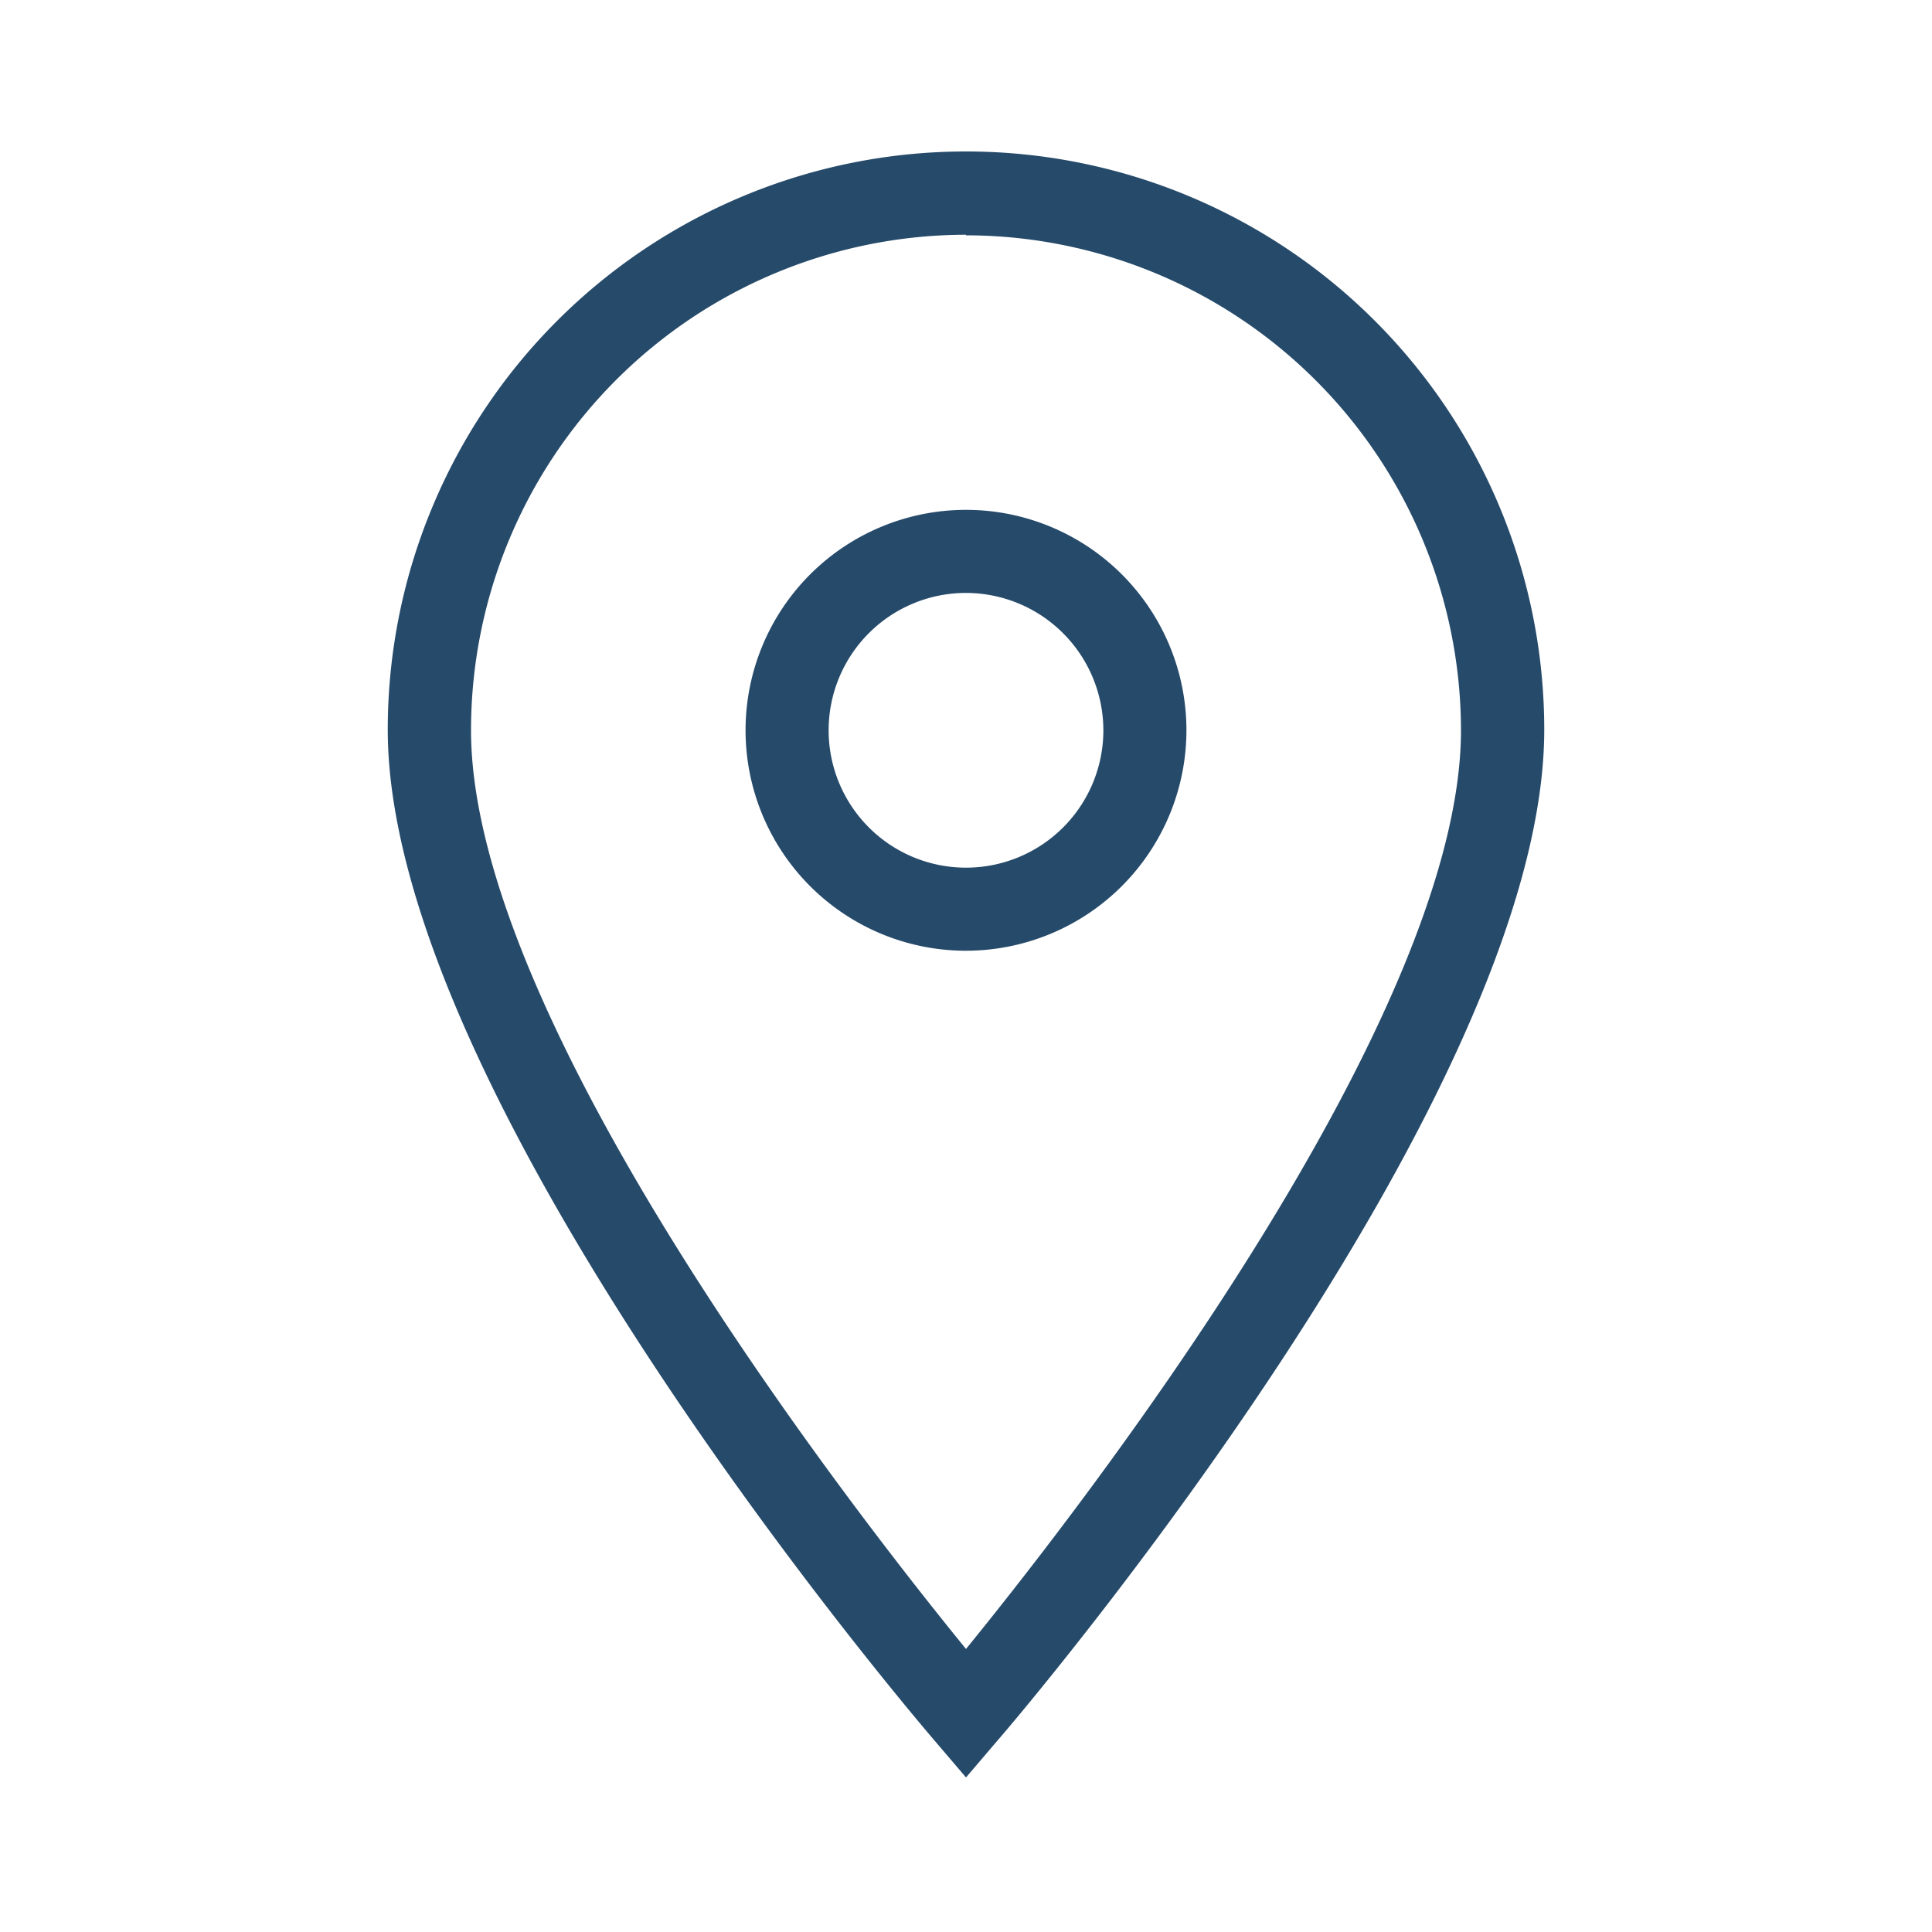
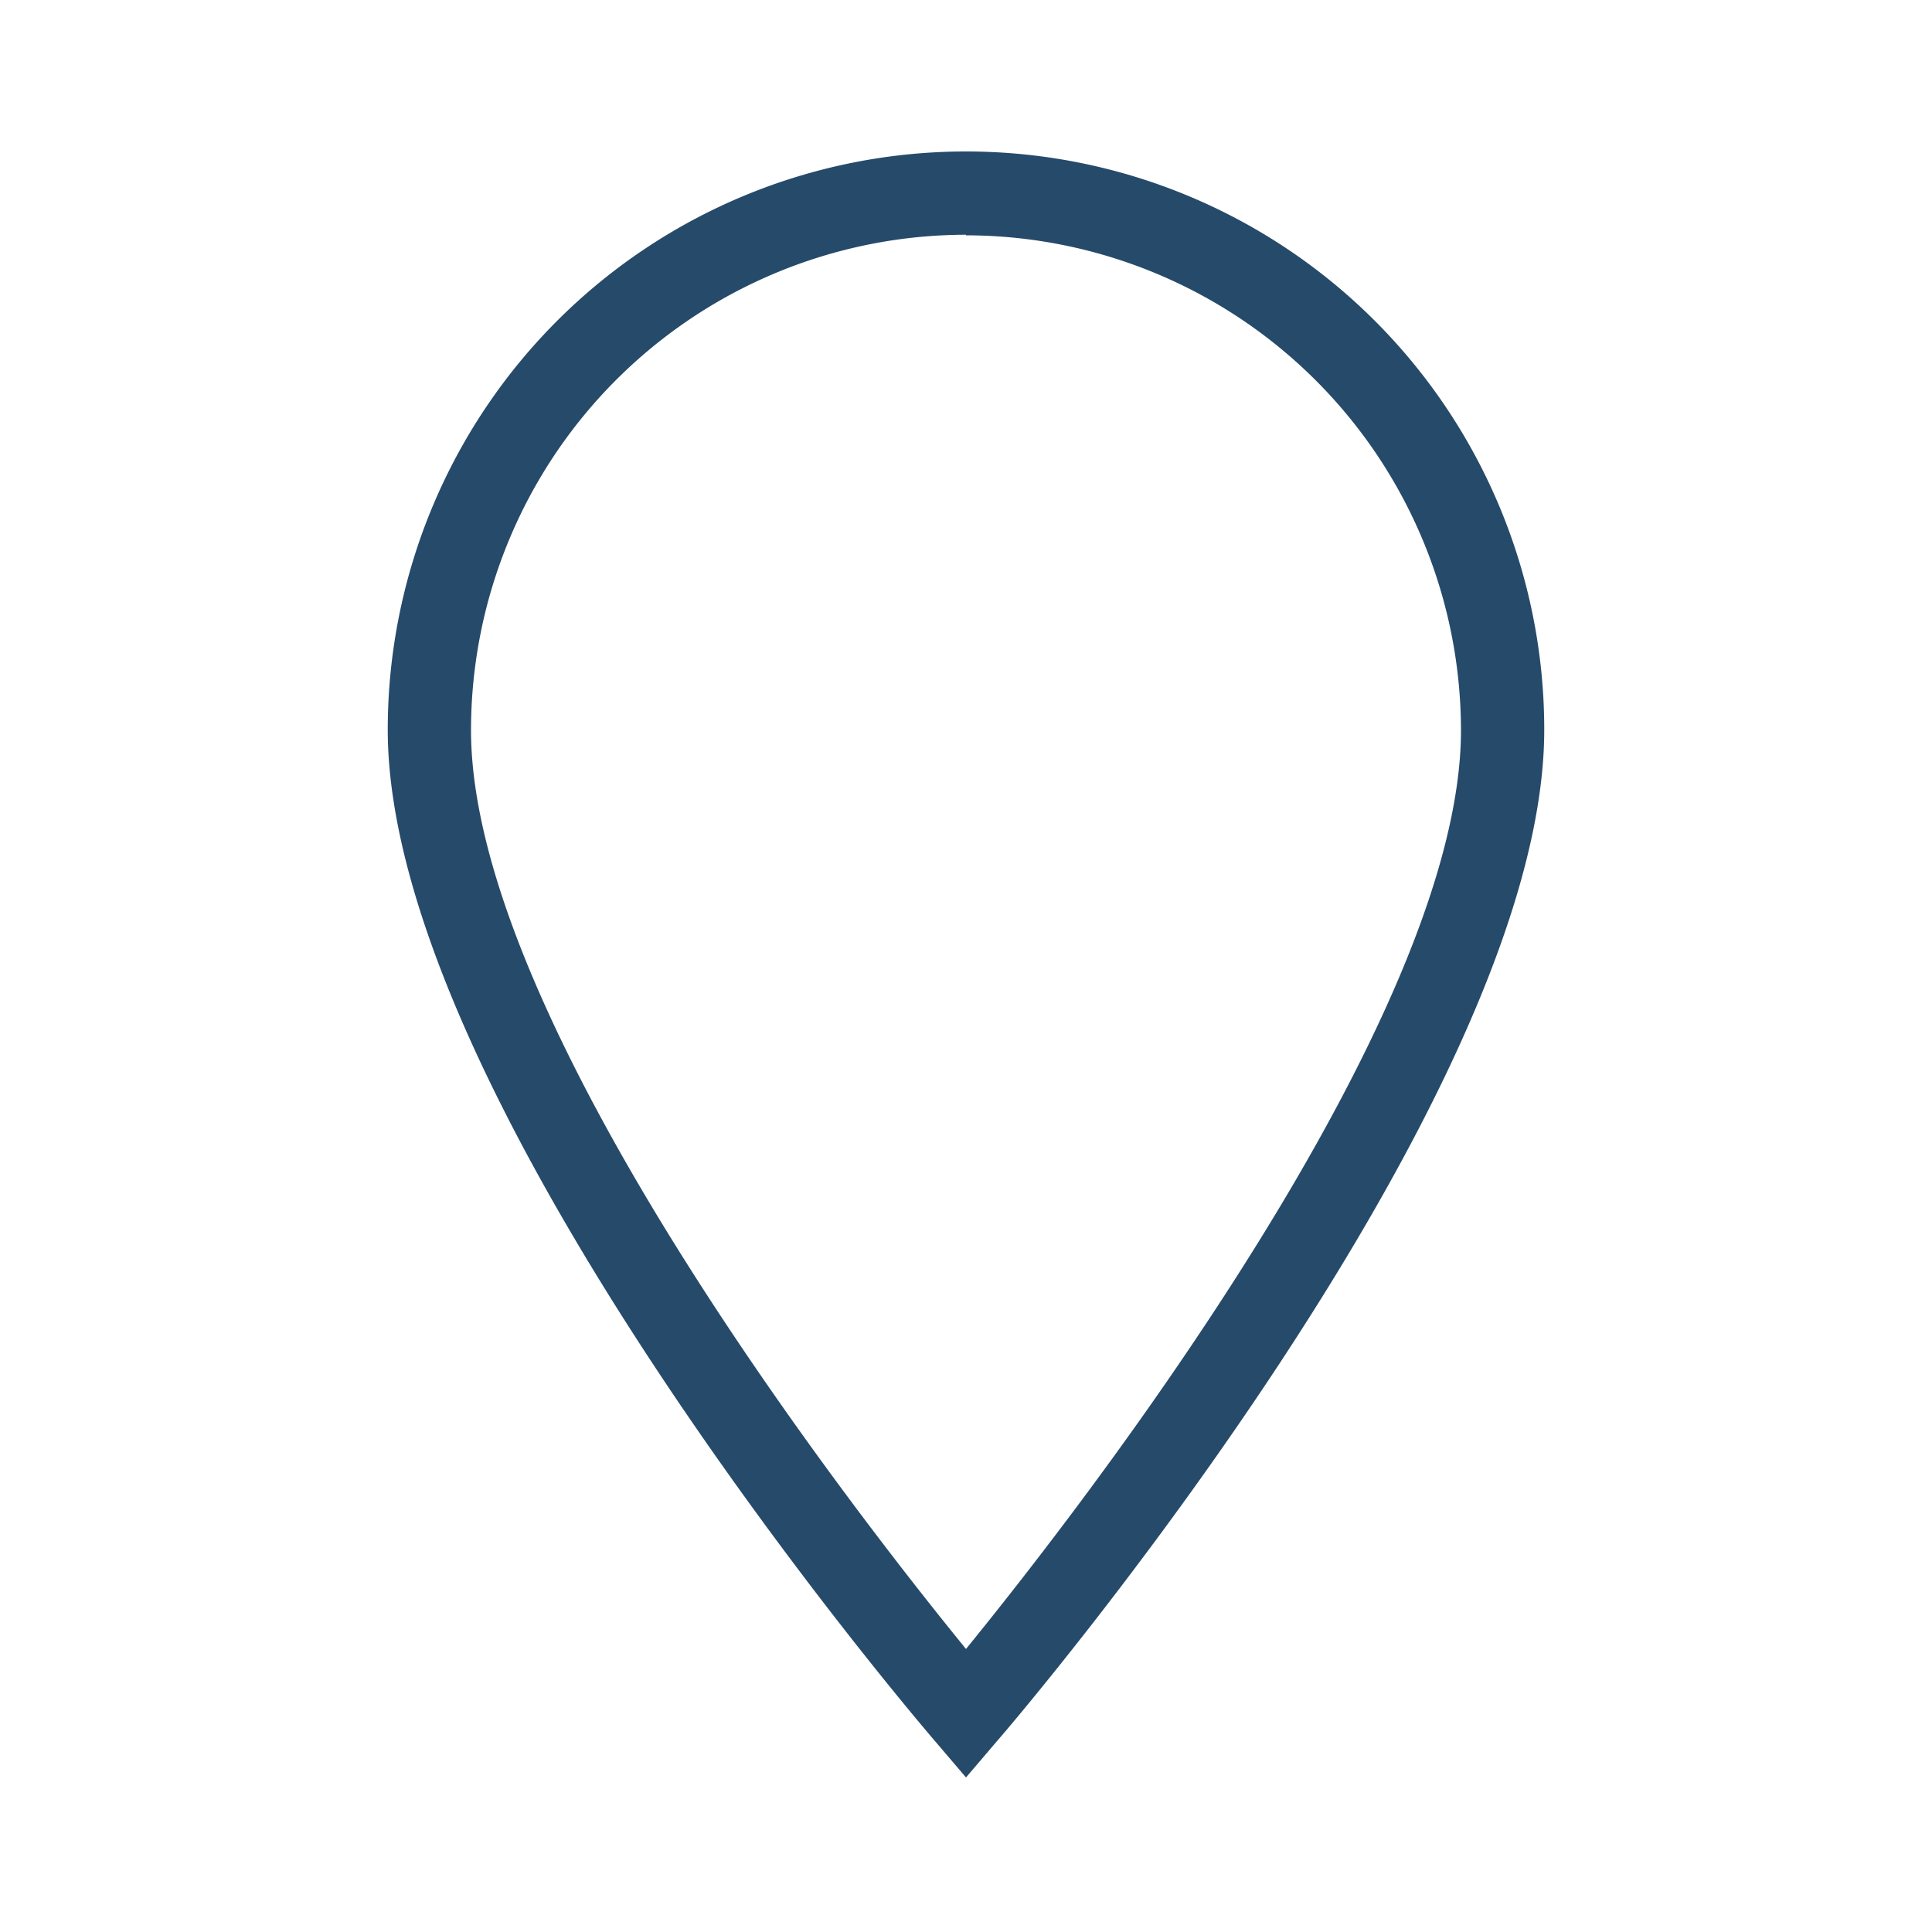
<svg xmlns="http://www.w3.org/2000/svg" id="Livello_1" data-name="Livello 1" viewBox="0 0 100 100">
  <defs>
    <style>.cls-1{fill:#264a6a;}</style>
  </defs>
  <title>location</title>
  <g id="Icon_Location" data-name="Icon Location">
    <path class="cls-1" d="M50,92l-1.63-1.91c-1.16-1.35-28.3-33.23-28.3-52.32a29.93,29.93,0,0,1,59.86,0c0,19.09-27.14,51-28.3,52.32Zm0-79.85A25.65,25.65,0,0,0,24.38,37.8c0,15,19.73,40.33,25.62,47.55,5.88-7.22,25.62-32.58,25.62-47.55A25.65,25.65,0,0,0,50,12.18Z" />
-     <path class="cls-1" d="M50,49.21A11.41,11.41,0,1,1,61.41,37.8,11.42,11.42,0,0,1,50,49.21Zm0-18.52a7.11,7.11,0,1,0,7.11,7.11A7.12,7.12,0,0,0,50,30.69Z" />
  </g>
</svg>